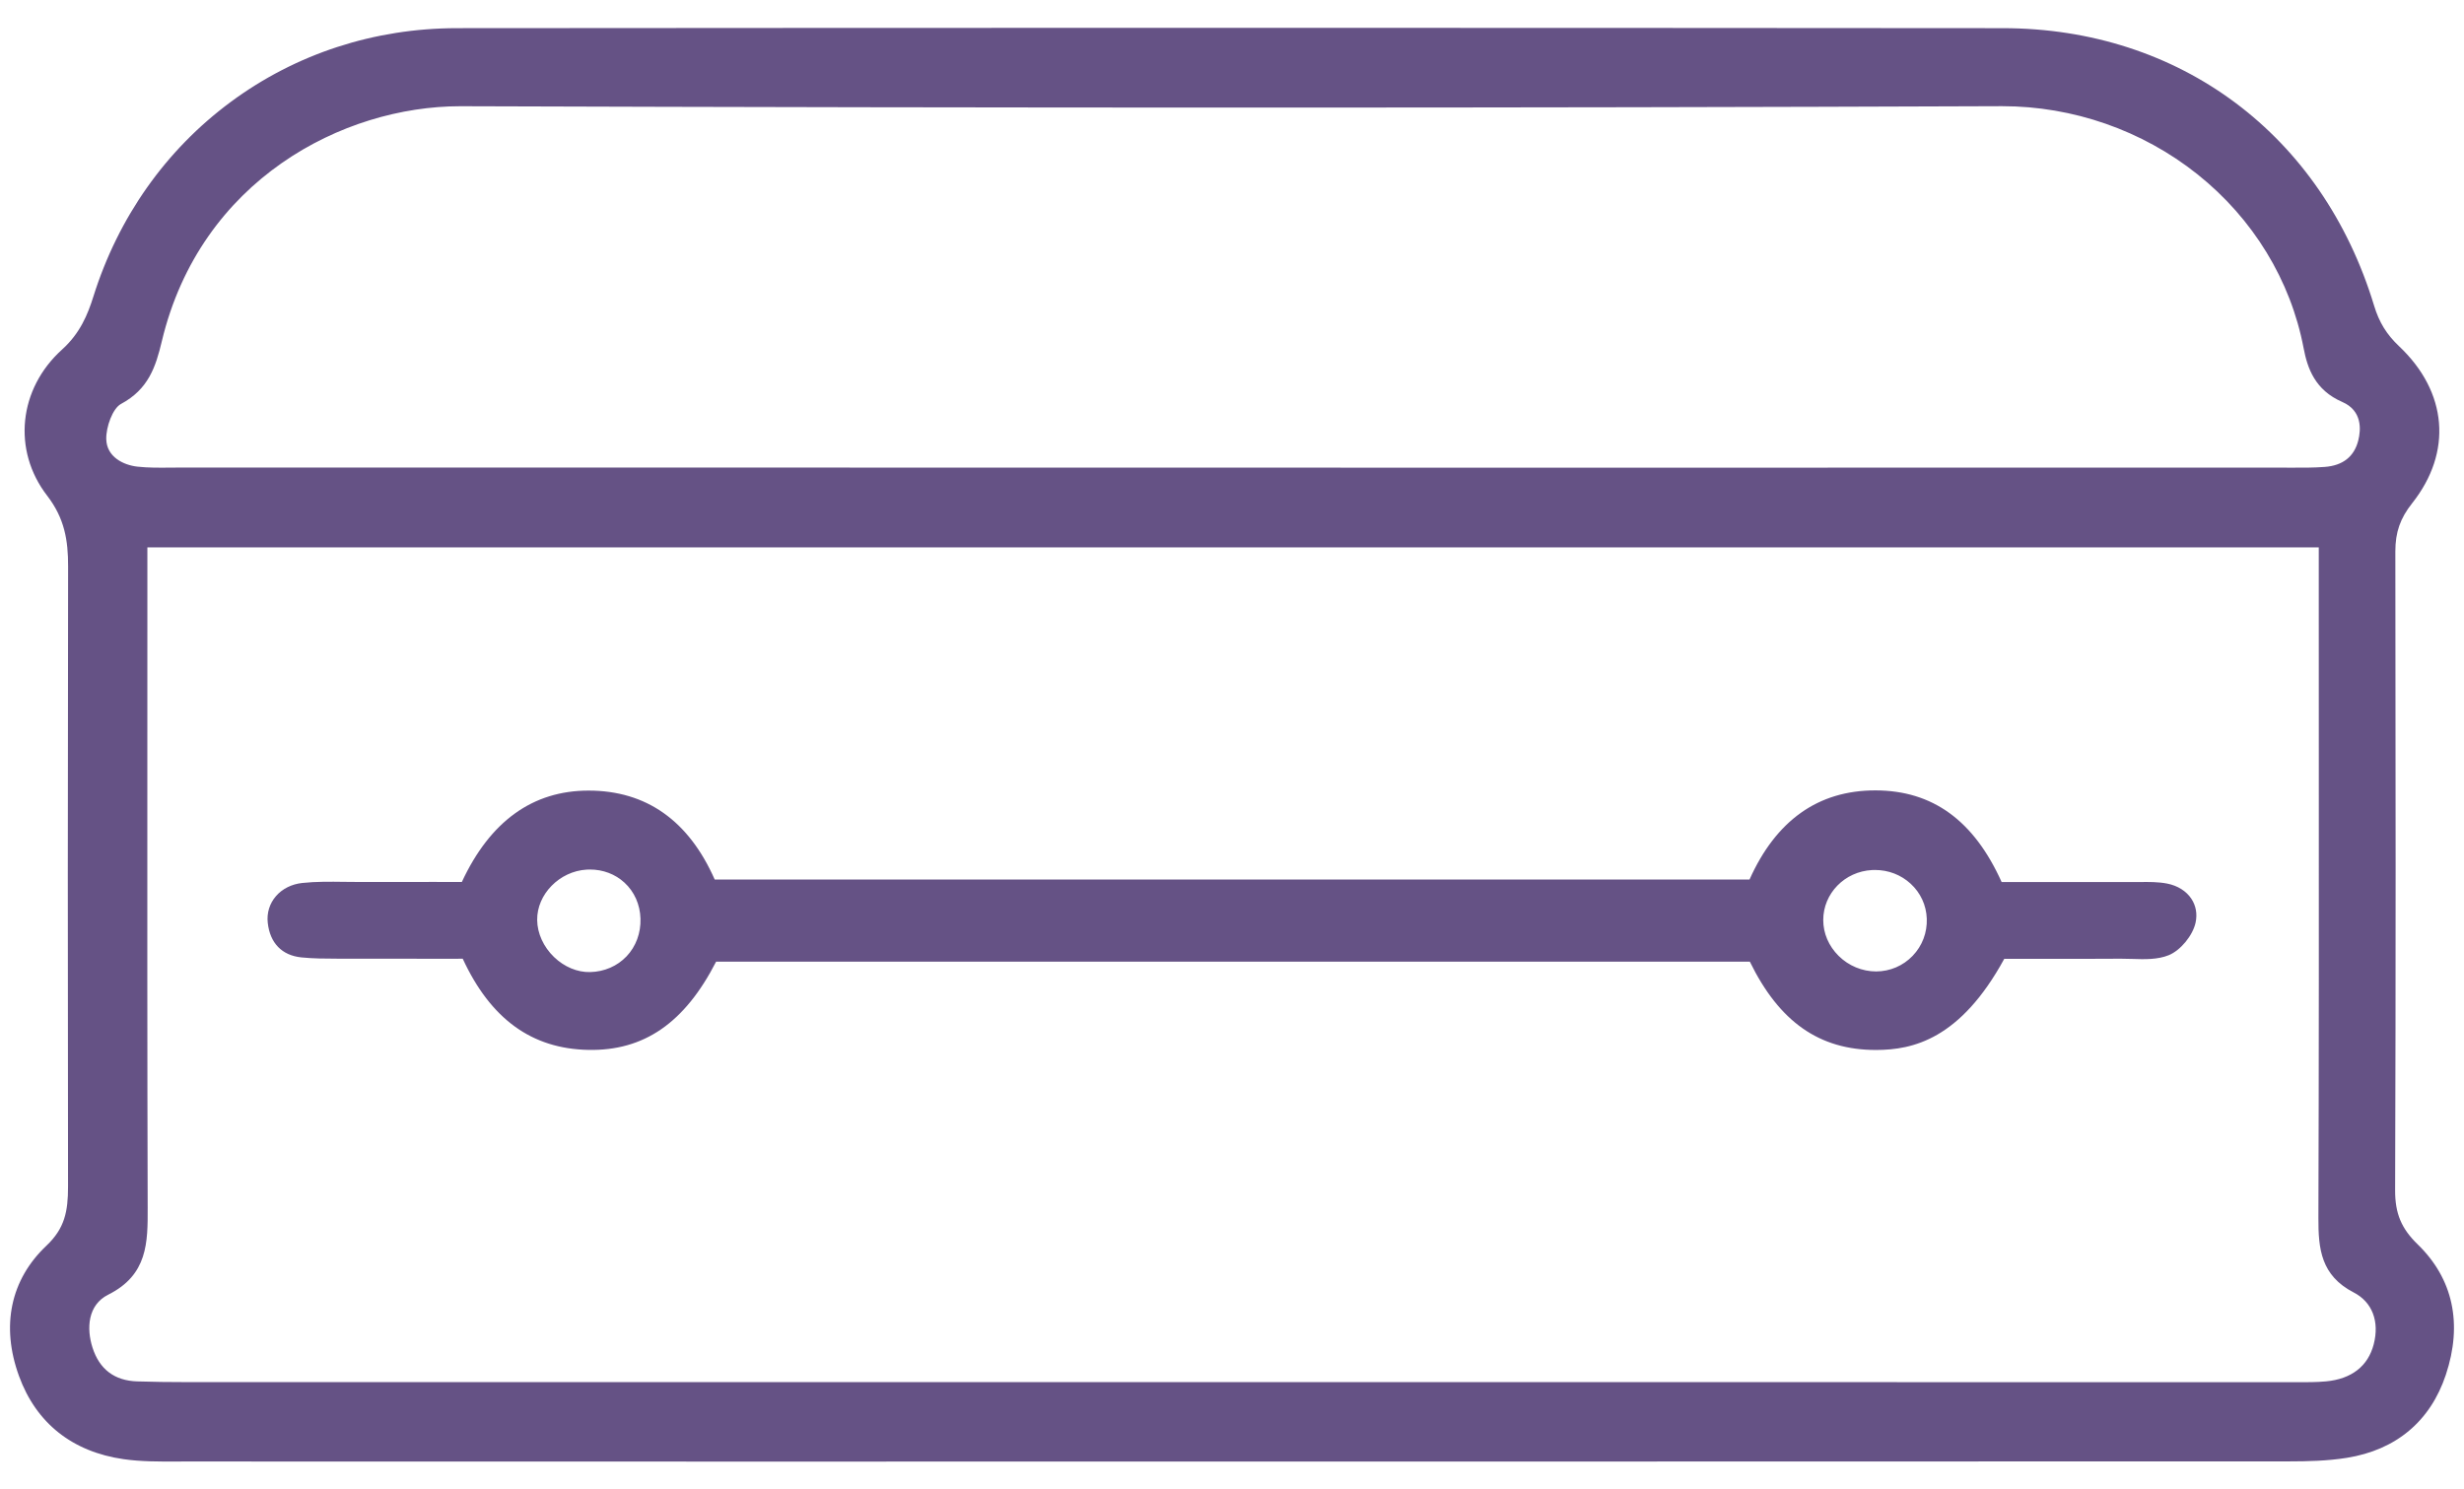
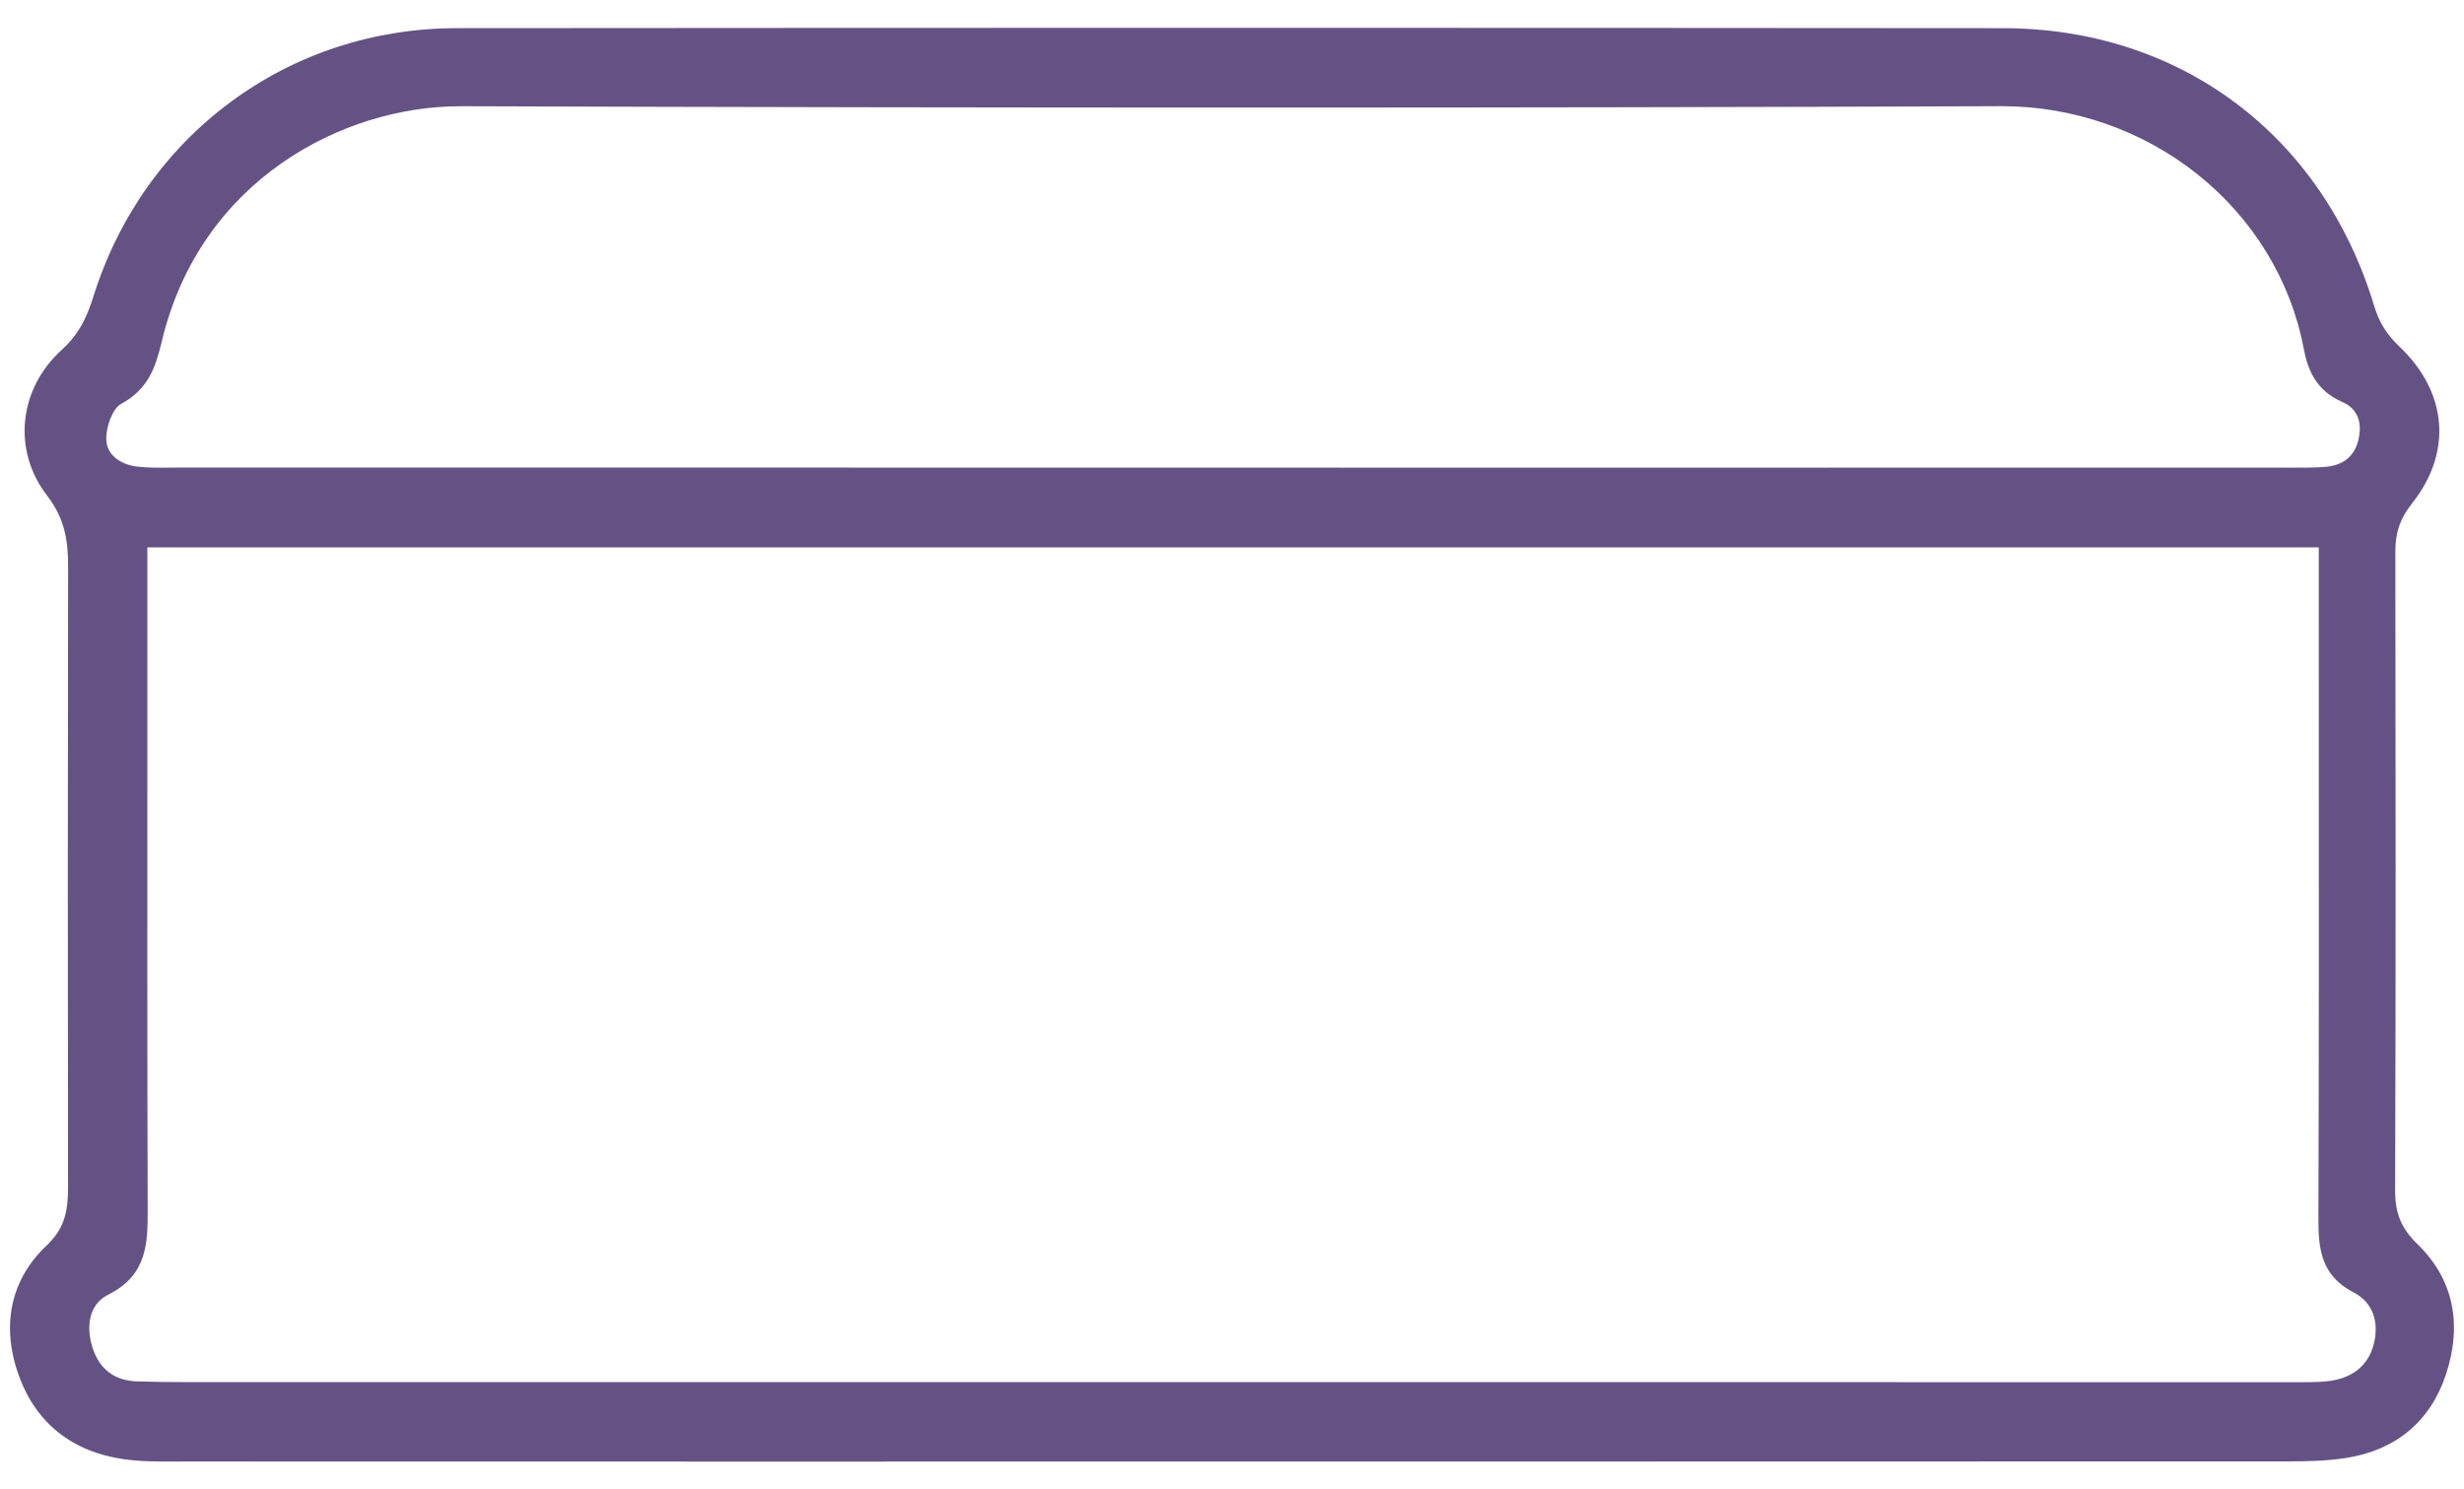
<svg xmlns="http://www.w3.org/2000/svg" id="Layer_1" viewBox="0 0 563.549 340.701">
  <defs>
    <style>.cls-1{fill:#655285;}</style>
  </defs>
  <path class="cls-1" d="M552.945,284.637c-3.724-3.606-5.167-7.068-5.148-12.346.167-49.28.116-99.22.051-146.146-.006-4.385,1.107-7.582,3.844-11.032,9.251-11.672,8.104-25.434-2.993-35.916-2.846-2.688-4.554-5.461-5.71-9.273-11.861-39.124-44.398-63.449-84.915-63.482-116.604-.097-235.551-.097-353.536-.002-18.959.016-36.856,5.85-51.76,16.873-14.867,10.997-25.732,26.396-31.423,44.533-1.284,4.093-3.038,8.391-7.148,12.102-9.979,9.005-11.421,23.064-3.429,33.428,4,5.188,4.812,10.224,4.801,16.188-.084,46.388-.09,94.112-.016,141.847.009,5.741-.776,9.6-4.948,13.545-8.215,7.766-10.44,18.355-6.266,29.816,3.917,10.757,12.189,17.332,23.923,19.013,3.969.569,8.055.551,12,.537l2.079-.005c42.734.015,85.467.019,128.201.019,36.784,0,73.57-.003,110.354-.007l61.904-.003c60.316-.002,120.633-.004,180.949-.037,3.933-.002,8.551-.099,12.98-.808,11.282-1.804,19.117-8.373,22.657-18.998,3.888-11.668,1.656-21.989-6.452-29.846ZM539.372,100.739c-.936,3.719-3.526,5.762-7.701,6.072-2.554.19-5.184.178-7.73.168l-1.854-.005c-67.849.006-135.698.005-203.546.005l-73.091-.016c-68.148-.001-136.295 0-204.442-.007-.761.02-1.438.007-2.157.014-2.439.022-4.967.047-7.388-.221-3.238-.358-7.057-2.222-7.158-6.296-.069-2.773,1.469-7.03,3.362-8.045,6.282-3.368,7.948-8.482,9.343-14.33,8.817-36.979,41.511-53.778,68.246-53.778.068,0,.14 0.0.209 0,126.22.414,241.436.411,352.225-.01.09-0.0.179-0.0.27-0,16.174,0,32.007,5.52,44.606,15.558,12.727,10.139,21.359,24.277,24.308,39.81.865,4.56,2.593,9.585,8.842,12.292,4.603,1.995,4.267,6.363,3.657,8.789ZM33.775,276.268c-.101-34.921-.089-70.428-.077-104.766.004-11.641.008-23.282.008-34.923v-11.372h496.625v11.59c0,11.489.005,22.978.01,34.466.015,35.192.029,71.582-.092,107.372-.024,7.019.567,13.145,8.081,17.022,4.225,2.18,5.932,6.616,4.566,11.865-1.299,4.994-5.069,7.922-10.904,8.47-2.236.209-4.559.195-6.802.183-.564-.003-1.13-.007-1.694-.007-160.108.006-320.217.006-480.328-.004-4.312-0-8.168-.055-11.786-.167-5.2-.161-8.644-2.77-10.233-7.756-1.367-4.287-1.136-9.714,3.61-12.087,9.062-4.529,9.039-11.97,9.017-19.885Z" />
-   <path class="cls-1" d="M68.951,219.008c2.698.272,5.442.281,8.097.288l.577.002c6.952.022,13.905.019,20.862.015l7.349-.003c6.377,13.78,15.779,20.603,28.725,20.854,12.735.247,22.035-6.171,29.222-20.181h236.431c6.729,13.774,15.902,20.198,28.822,20.198h.072c8.361-.016,19.226-2.414,29.297-20.855,2.504 0,4.978.004,7.43.007,6.611.009,12.856.019,19.211-.029.859-.005,1.729.021,2.606.049,2.851.092,5.802.185,8.36-.851,2.706-1.094,5.523-4.517,6.152-7.474.418-1.97.083-3.853-.972-5.443-1.176-1.773-3.155-3.008-5.573-3.475-2.026-.391-4.115-.369-6.135-.348-.517.006-1.037.01-1.545.009-7.257-.021-14.511-.018-22.057-.014l-8.087.002c-6.345-14.091-15.797-20.948-28.879-20.958h-.031c-13.021,0-22.69,6.859-28.744,20.388h-236.679c-5.958-13.488-15.651-20.331-28.822-20.343h-.03c-12.783,0-22.529,7.031-28.976,20.898l-6.751-.003c-5.722-.002-11.244-.007-16.771.009-1.151.004-2.303-.012-3.456-.028-3.125-.041-6.36-.085-9.528.257-2.426.262-4.562,1.333-6.016,3.016-1.45,1.681-2.117,3.834-1.876,6.063.504,4.674,3.244,7.497,7.714,7.949ZM143.305,218.757c-2.126,2.244-5.081,3.524-8.32,3.604-2.929.075-5.925-1.181-8.269-3.438-2.414-2.326-3.82-5.414-3.857-8.47-.071-5.883,5.105-11.162,11.305-11.528.257-.015.512-.022.765-.022,2.989,0,5.763,1.045,7.879,2.983,2.278,2.086,3.584,5.019,3.678,8.258.096,3.29-1.034,6.349-3.18,8.614ZM417.001,210.457c-.001-6.087,4.903-11.109,11.166-11.434.223-.011.445-.017.666-.017,3.054,0,5.923,1.097,8.14,3.125,2.276,2.084,3.593,4.924,3.706,7.997.117,3.197-1.026,6.219-3.221,8.51-2.193,2.289-5.162,3.561-8.359,3.58-3.189-.005-6.289-1.282-8.591-3.57-2.261-2.247-3.507-5.156-3.507-8.191Z" />
</svg>